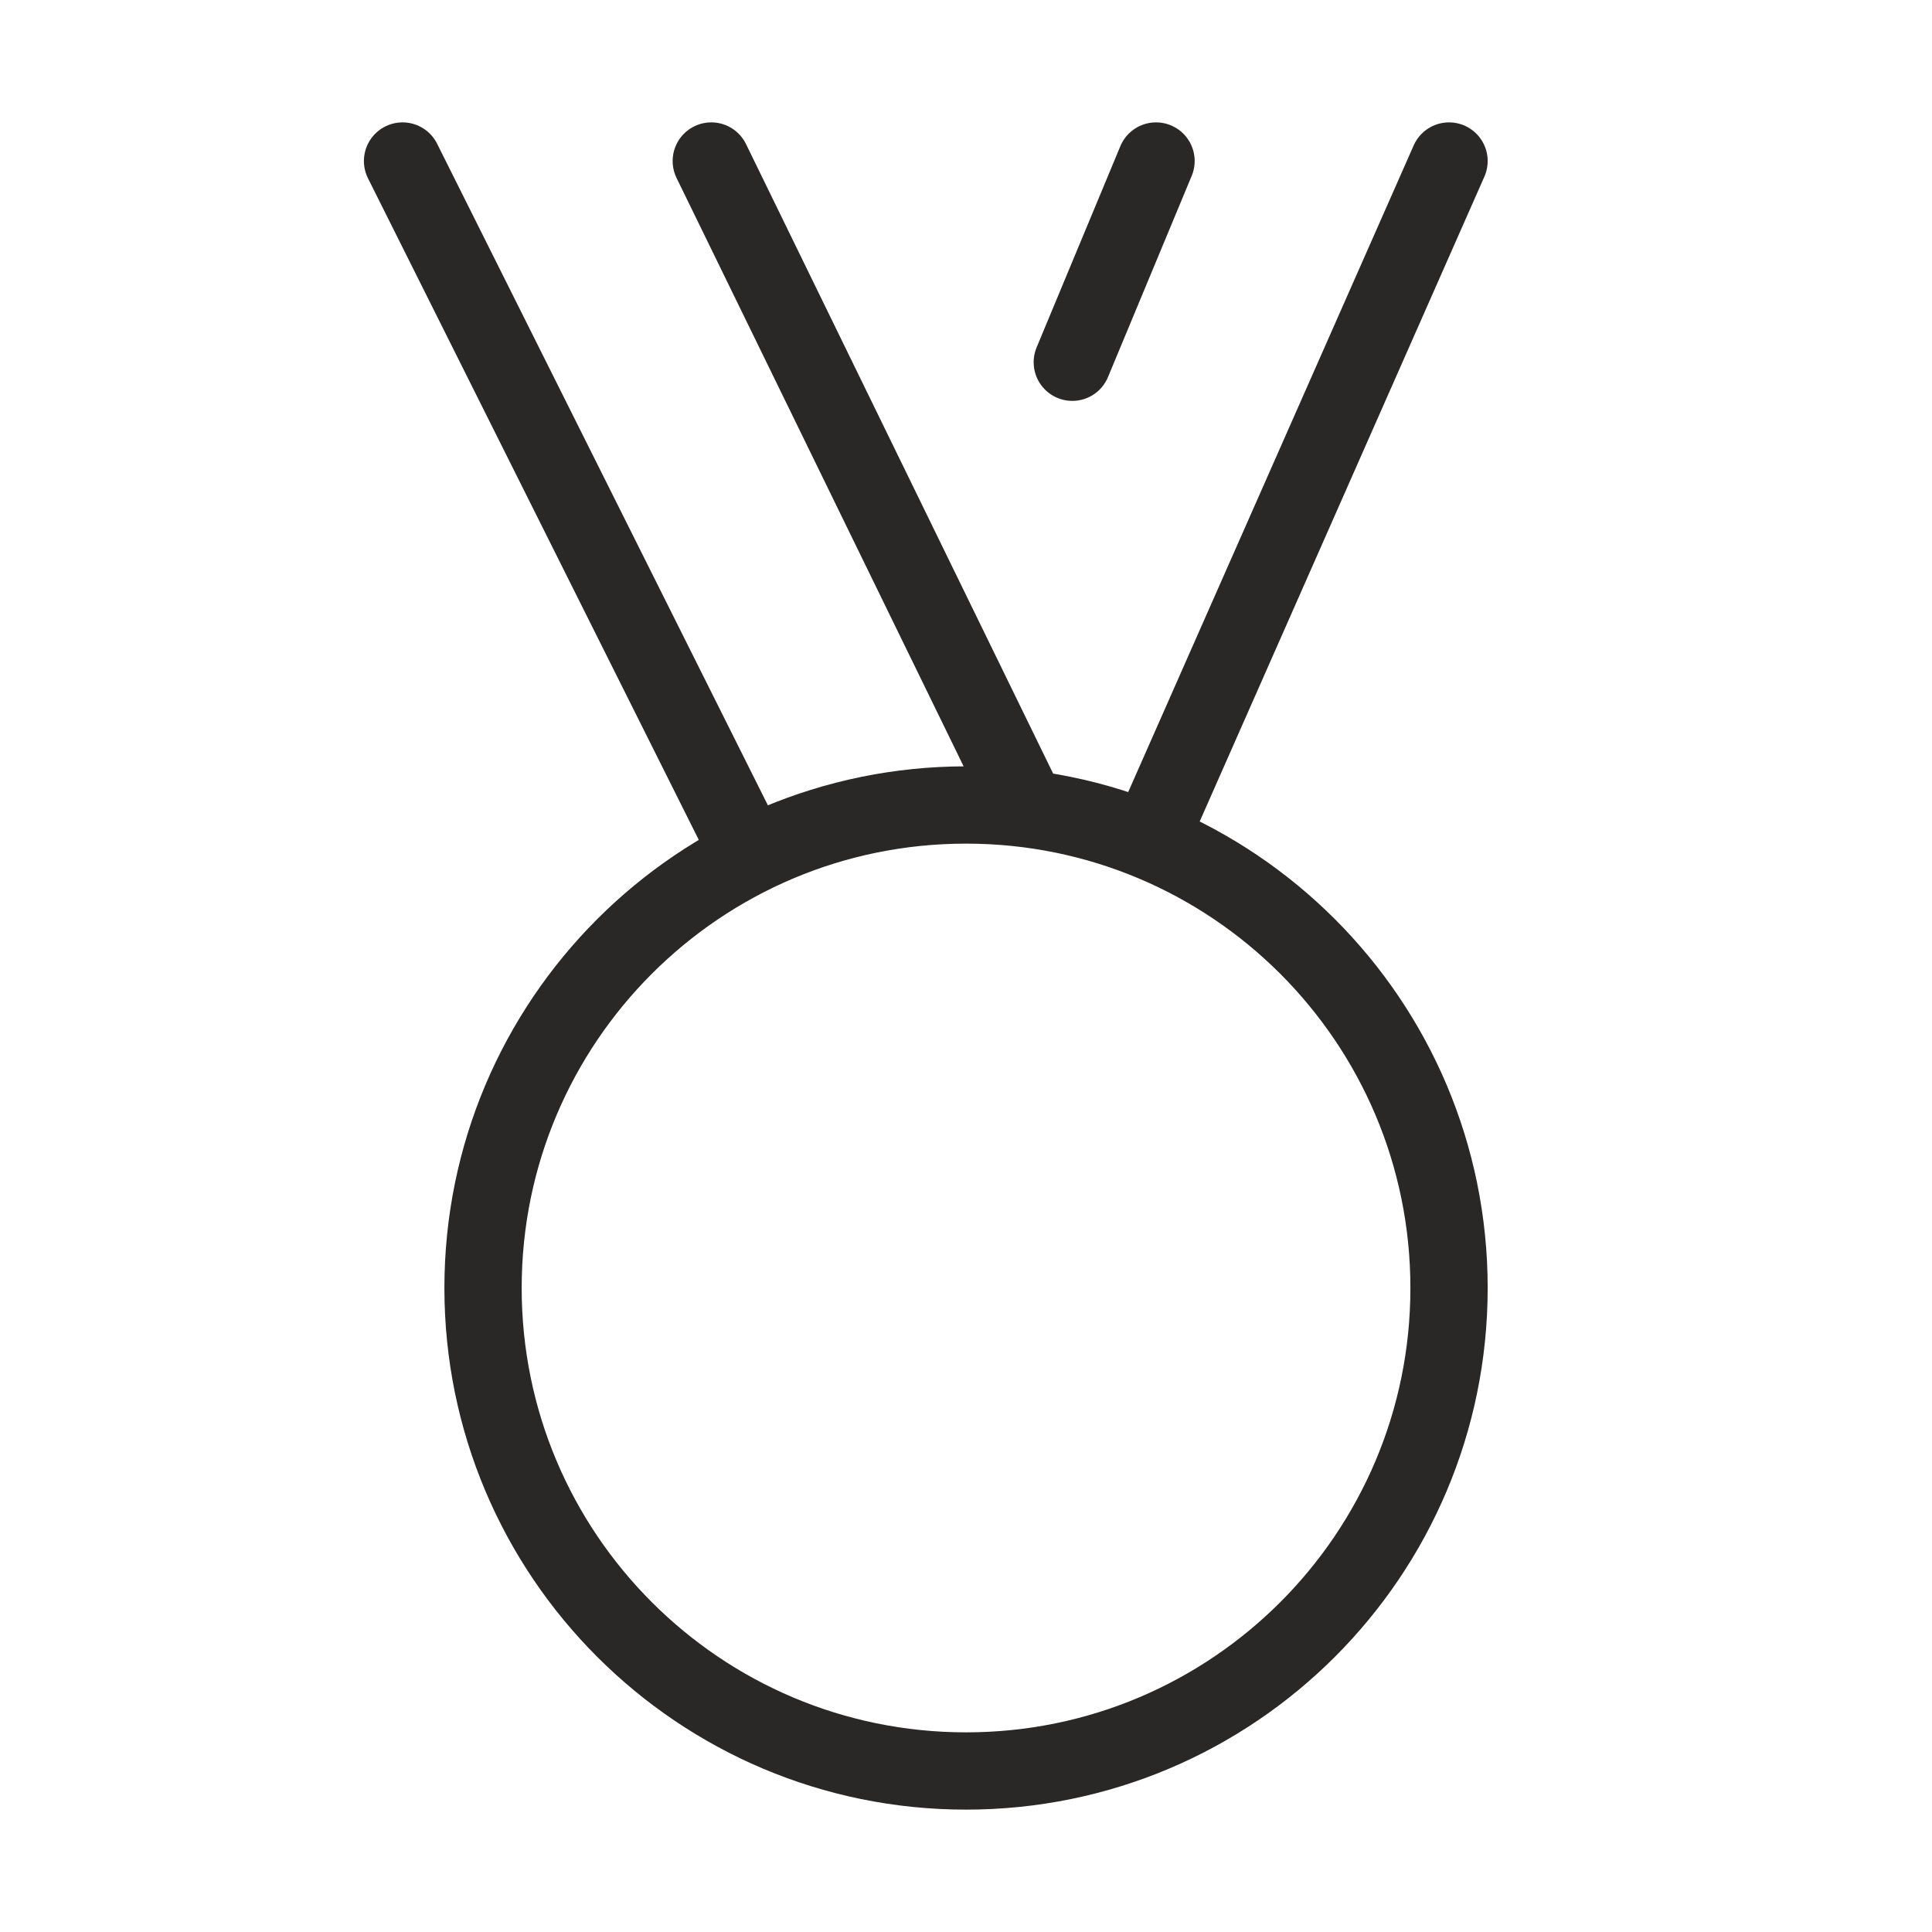
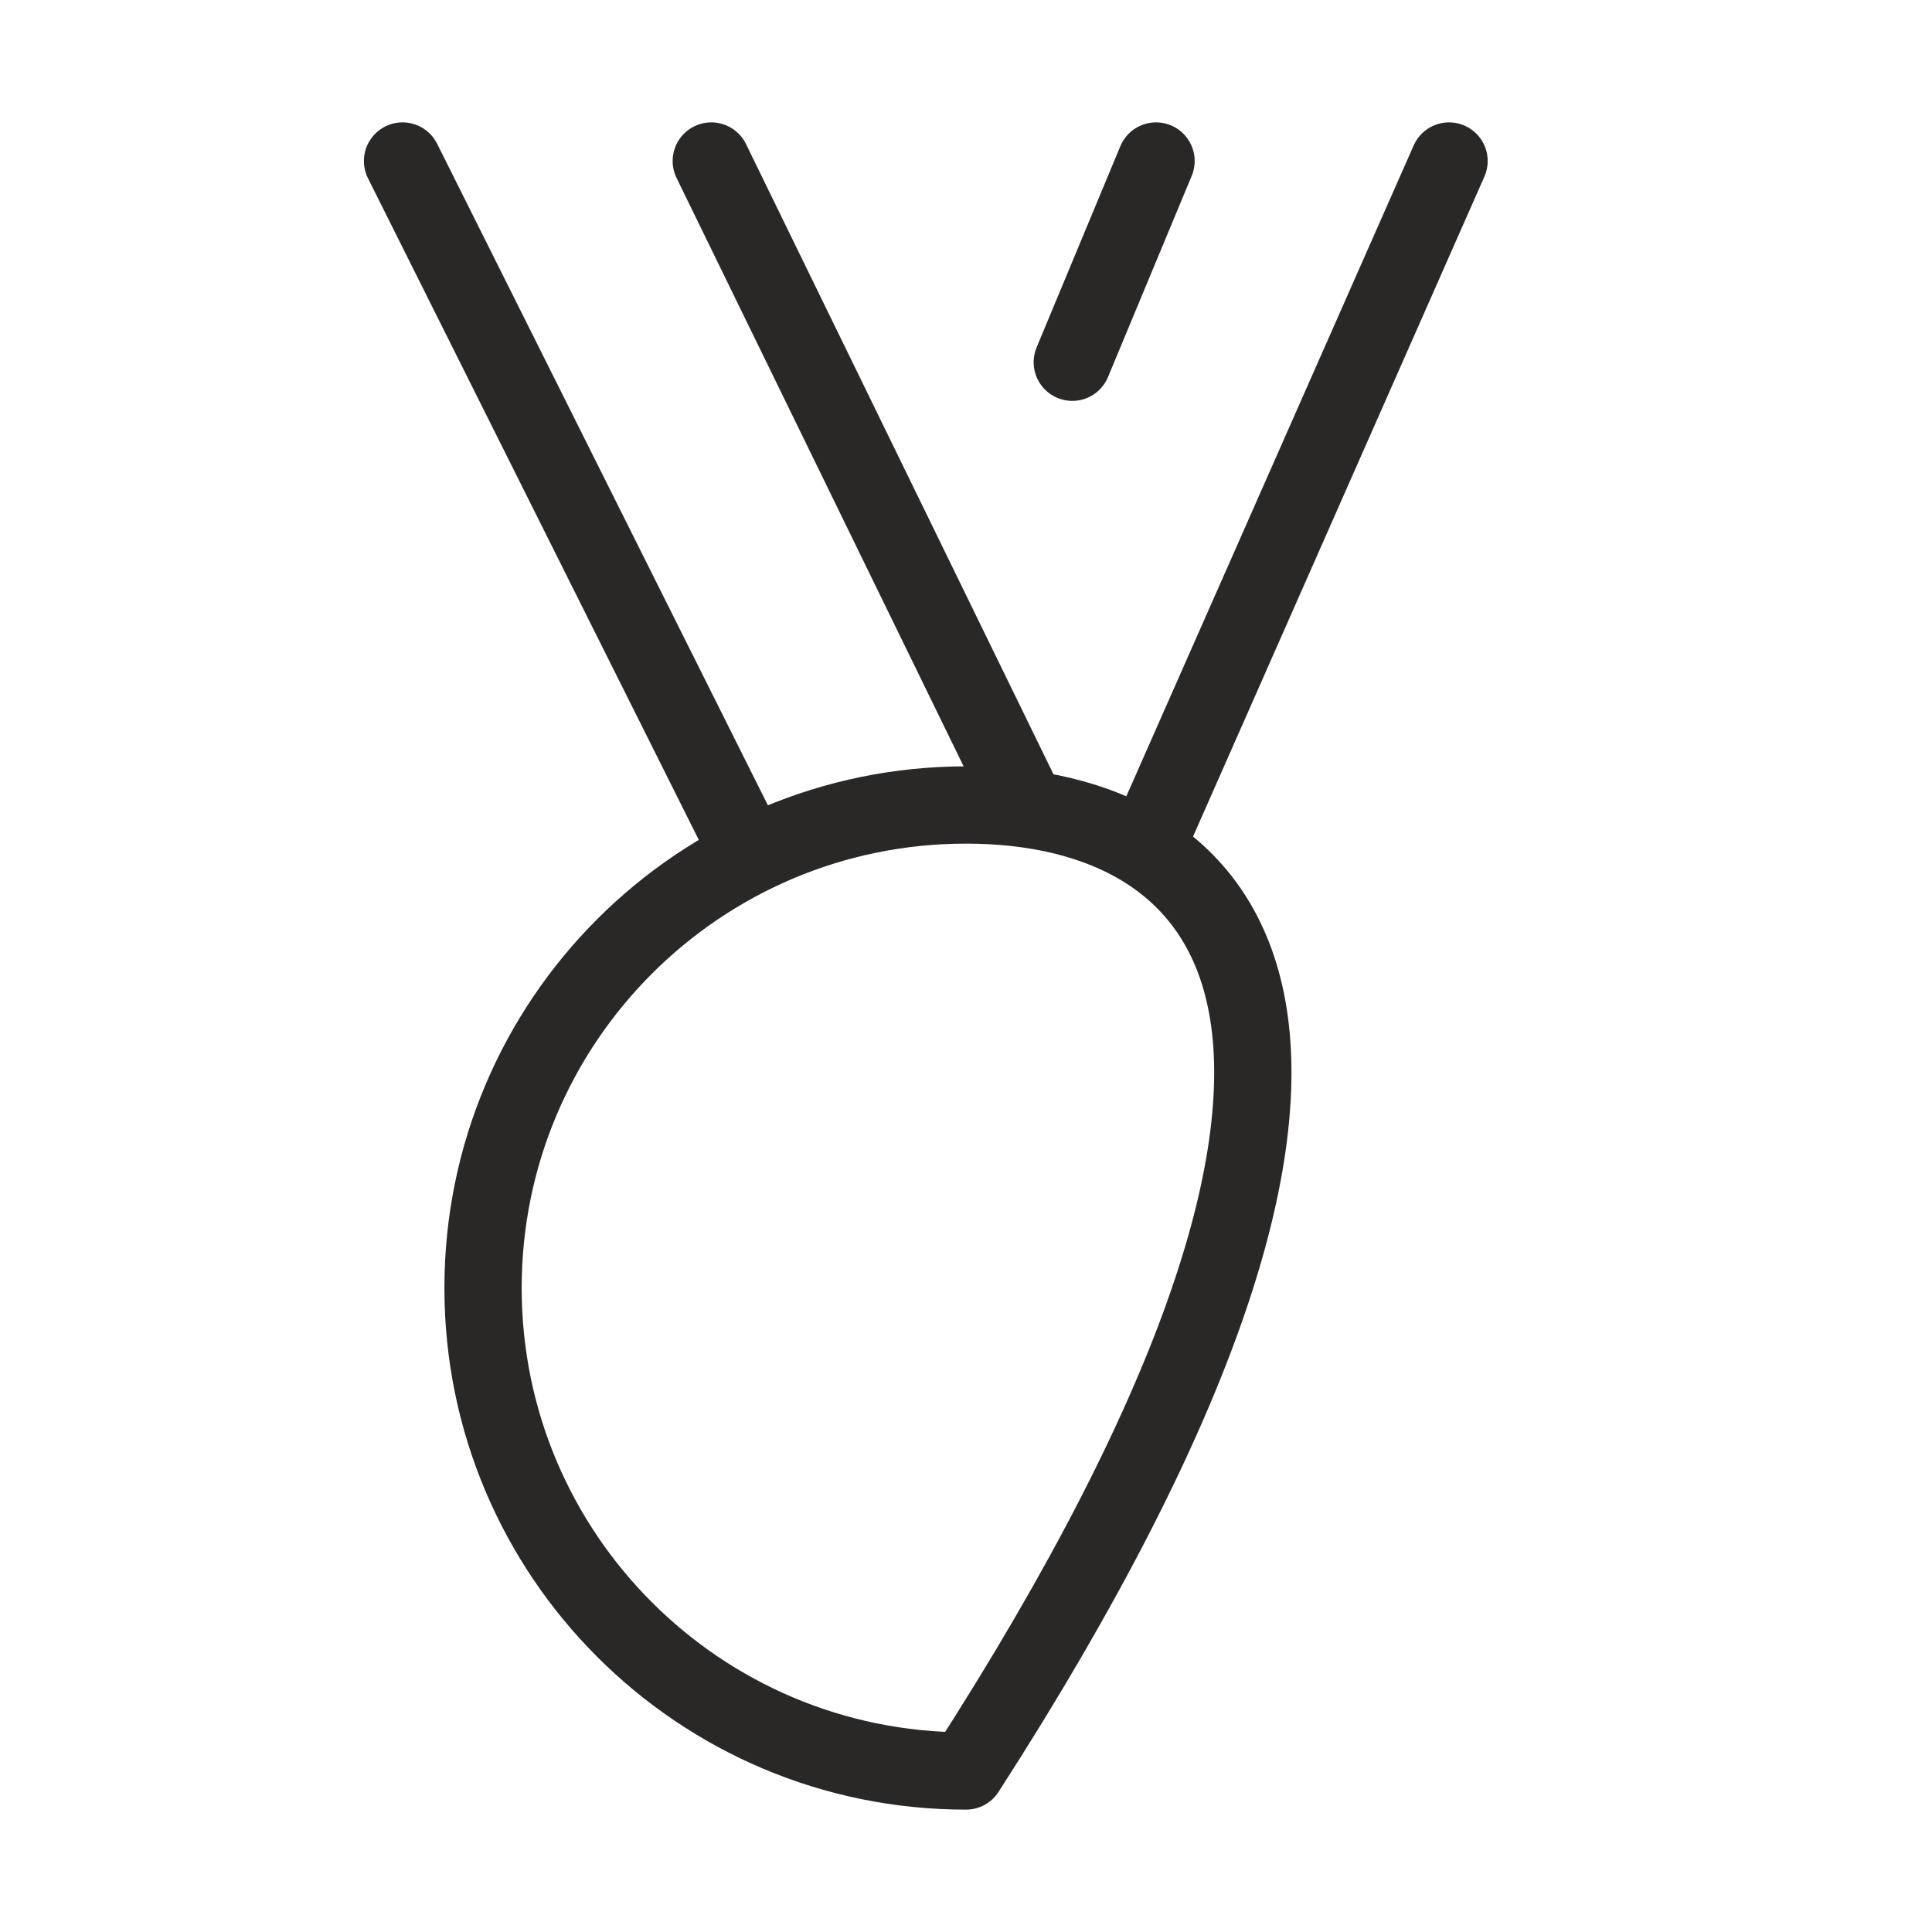
<svg xmlns="http://www.w3.org/2000/svg" width="50" height="50" viewBox="0 0 50 50" fill="none">
-   <path d="M29.734 21.76L37.501 4.167M19.41 22.151L10.418 4.167M26.588 20.933L18.408 4.167M29.918 4.167L27.751 9.375M12.501 33.333C12.501 40.237 18.098 45.833 25.001 45.833C31.905 45.833 37.501 40.237 37.501 33.333C37.501 26.43 31.905 20.833 25.001 20.833C18.098 20.833 12.501 26.43 12.501 33.333Z" stroke="#2A2727" stroke-width="2" stroke-linecap="round" stroke-linejoin="round" />
+   <path d="M29.734 21.76L37.501 4.167M19.41 22.151L10.418 4.167M26.588 20.933L18.408 4.167M29.918 4.167L27.751 9.375M12.501 33.333C12.501 40.237 18.098 45.833 25.001 45.833C37.501 26.43 31.905 20.833 25.001 20.833C18.098 20.833 12.501 26.43 12.501 33.333Z" stroke="#2A2727" stroke-width="2" stroke-linecap="round" stroke-linejoin="round" />
</svg>